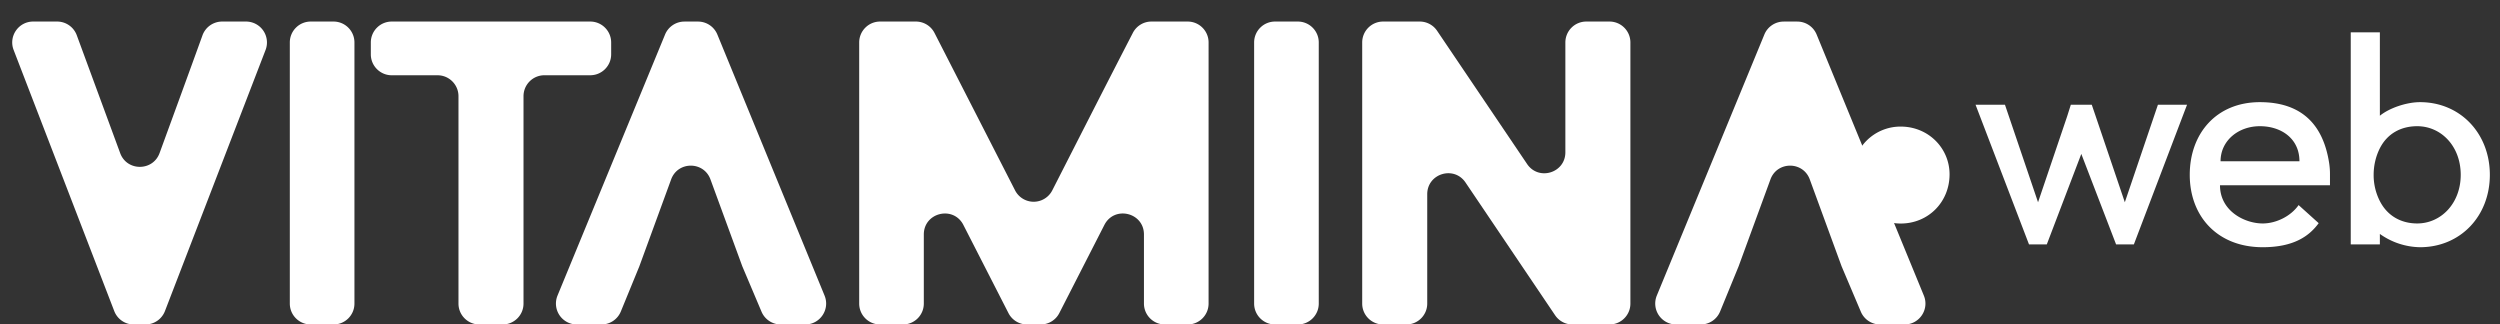
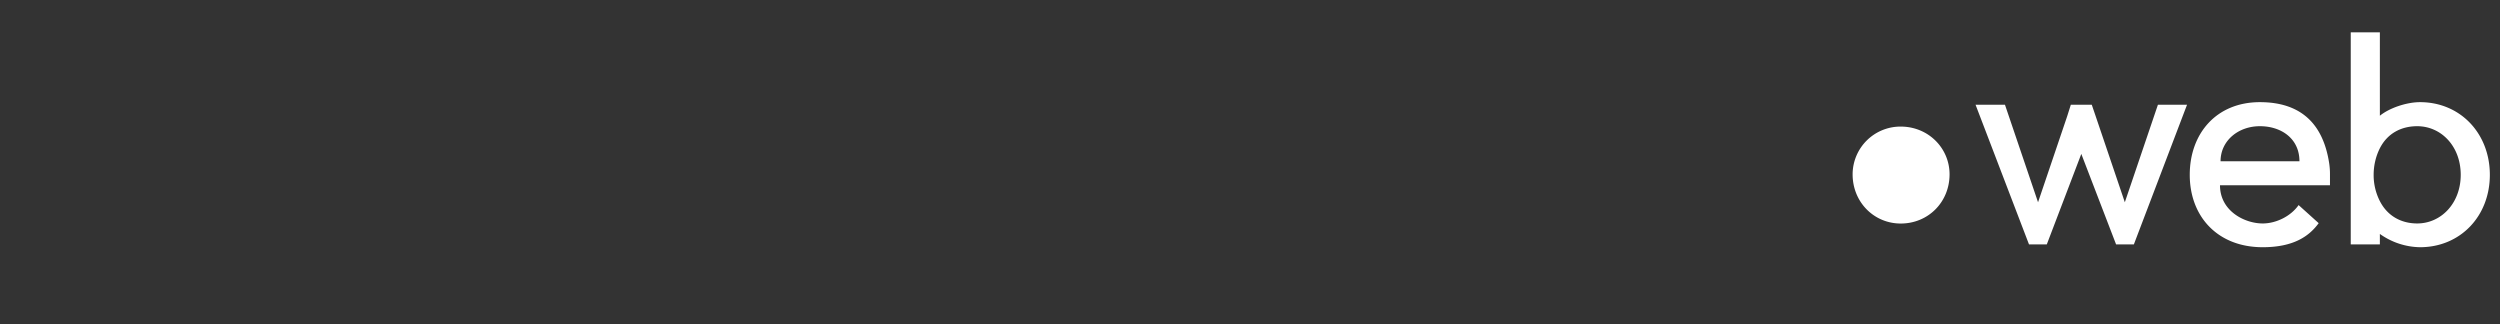
<svg xmlns="http://www.w3.org/2000/svg" width="131" height="17" viewBox="0 0 131 17" fill="none">
  <rect x="0" y="0" width="131" height="17" fill="#333333" stroke="none" />
-   <path d="M7.62 17.003c.454 0 .86-.279 1.023-.702l5.272-13.68a1.097 1.097 0 00-1.023-1.492h-1.25c-.463 0-.876.29-1.033.725-.732 2.026-1.493 4.103-2.247 6.167-.35.96-1.711.964-2.064.004L4.023 1.847a1.097 1.097 0 00-1.03-.718H1.738c-.77 0-1.3.773-1.023 1.491l5.272 13.681c.163.423.57.703 1.023.703h.611zM18.573 2.226c0-.606-.491-1.097-1.097-1.097h-1.193c-.606 0-1.097.491-1.097 1.097v13.68c0 .606.491 1.097 1.097 1.097h1.193c.606 0 1.097-.49 1.097-1.096V2.227zm13.452 0c0-.606-.492-1.097-1.097-1.097h-10.4c-.606 0-1.097.491-1.097 1.097v.622c0 .605.491 1.096 1.097 1.096h2.4c.605 0 1.096.491 1.096 1.097v10.866c0 .605.491 1.096 1.097 1.096h1.214c.605 0 1.097-.49 1.097-1.096V5.04c0-.606.49-1.097 1.096-1.097h2.4c.605 0 1.097-.49 1.097-1.096v-.622zm5.565-.416a1.097 1.097 0 00-1.015-.68h-.71c-.445 0-.845.268-1.015.678l-5.636 13.68a1.097 1.097 0 001.014 1.515h1.288c.445 0 .846-.269 1.015-.68l.97-2.367L35.168 9.4c.352-.96 1.708-.96 2.06 0l1.669 4.555 1.007 2.378c.172.406.57.67 1.01.67h1.278c.78 0 1.311-.792 1.015-1.514L37.59 1.81zm25.74.416c0-.606-.491-1.097-1.097-1.097h-1.898c-.41 0-.785.229-.973.593-1.384 2.677-2.823 5.51-4.222 8.252a1.095 1.095 0 01-1.951 0l-4.221-8.248a1.097 1.097 0 00-.977-.597h-1.873c-.605 0-1.096.491-1.096 1.097v13.68c0 .606.49 1.097 1.096 1.097h1.193c.606 0 1.097-.49 1.097-1.096v-3.62c0-1.153 1.549-1.526 2.073-.5l2.363 4.62c.187.366.564.596.976.596h.711c.412 0 .79-.23.977-.597l2.362-4.62c.525-1.025 2.073-.652 2.073.5v3.62c0 .606.491 1.097 1.097 1.097h1.193c.606 0 1.097-.49 1.097-1.096V2.227zm5.773 0c0-.606-.491-1.097-1.097-1.097h-1.193c-.606 0-1.097.491-1.097 1.097v13.68c0 .606.491 1.097 1.097 1.097h1.193c.606 0 1.097-.49 1.097-1.096V2.227zm16.33 0c0-.606-.491-1.097-1.097-1.097h-1.214c-.606 0-1.097.491-1.097 1.097v5.755c0 1.082-1.4 1.51-2.005.614l-4.717-6.983a1.097 1.097 0 00-.909-.483h-1.918c-.606 0-1.097.491-1.097 1.097v13.68c0 .606.491 1.097 1.097 1.097h1.214c.606 0 1.097-.49 1.097-1.096v-5.73c0-1.083 1.4-1.511 2.006-.614l4.695 6.957c.204.302.544.483.909.483h1.94c.605 0 1.096-.49 1.096-1.096V2.227zm9.759-.416a1.097 1.097 0 00-1.014-.68h-.711c-.444 0-.845.268-1.014.678l-5.636 13.68a1.097 1.097 0 001.014 1.515h1.287c.446 0 .846-.269 1.015-.68l.97-2.367L92.772 9.4c.351-.96 1.708-.96 2.06 0l1.668 4.555 1.008 2.378c.172.406.57.67 1.01.67h1.278c.78 0 1.311-.792 1.014-1.514L95.192 1.81z" fill="#fff" />
  <path d="M102.157 9.136c0-1.378-1.117-2.503-2.558-2.503a2.508 2.508 0 00-2.522 2.503c0 1.452 1.117 2.577 2.522 2.577 1.441 0 2.558-1.125 2.558-2.577zm10.918-3.649l-1.734 5.111-1.526-4.504-.207-.607h-1.097l-.192.607-1.526 4.504-1.734-5.111h-1.541l2.801 7.319h.933l1.808-4.741 1.822 4.74h.933l2.786-7.318h-1.526zm9.016 3.674a3.88 3.88 0 00-.059-.711c-.311-1.837-1.348-3.097-3.615-3.097-2.267 0-3.674 1.63-3.674 3.808s1.452 3.793 3.822 3.793c1.645 0 2.445-.593 2.934-1.26l-1.052-.948c-.415.593-1.186.963-1.882.963-.948 0-2.237-.652-2.237-2h5.763v-.548zm-5.734-.711c0-1.082.934-1.837 2.06-1.837s2.074.652 2.074 1.837h-4.134zm10.452-3.097c-.712 0-1.615.311-2.104.712V1.694h-1.526v11.112h1.526v-.548a3.72 3.72 0 002.104.696c2.103 0 3.659-1.615 3.659-3.793s-1.556-3.808-3.659-3.808zm-.149 6.356c-.829 0-1.555-.385-1.955-1.17a2.993 2.993 0 01-.326-1.378c0-.504.118-.978.326-1.393.4-.785 1.126-1.155 1.955-1.155 1.26 0 2.282 1.052 2.282 2.548 0 1.482-1.022 2.548-2.282 2.548z" fill="#fff" />
</svg>